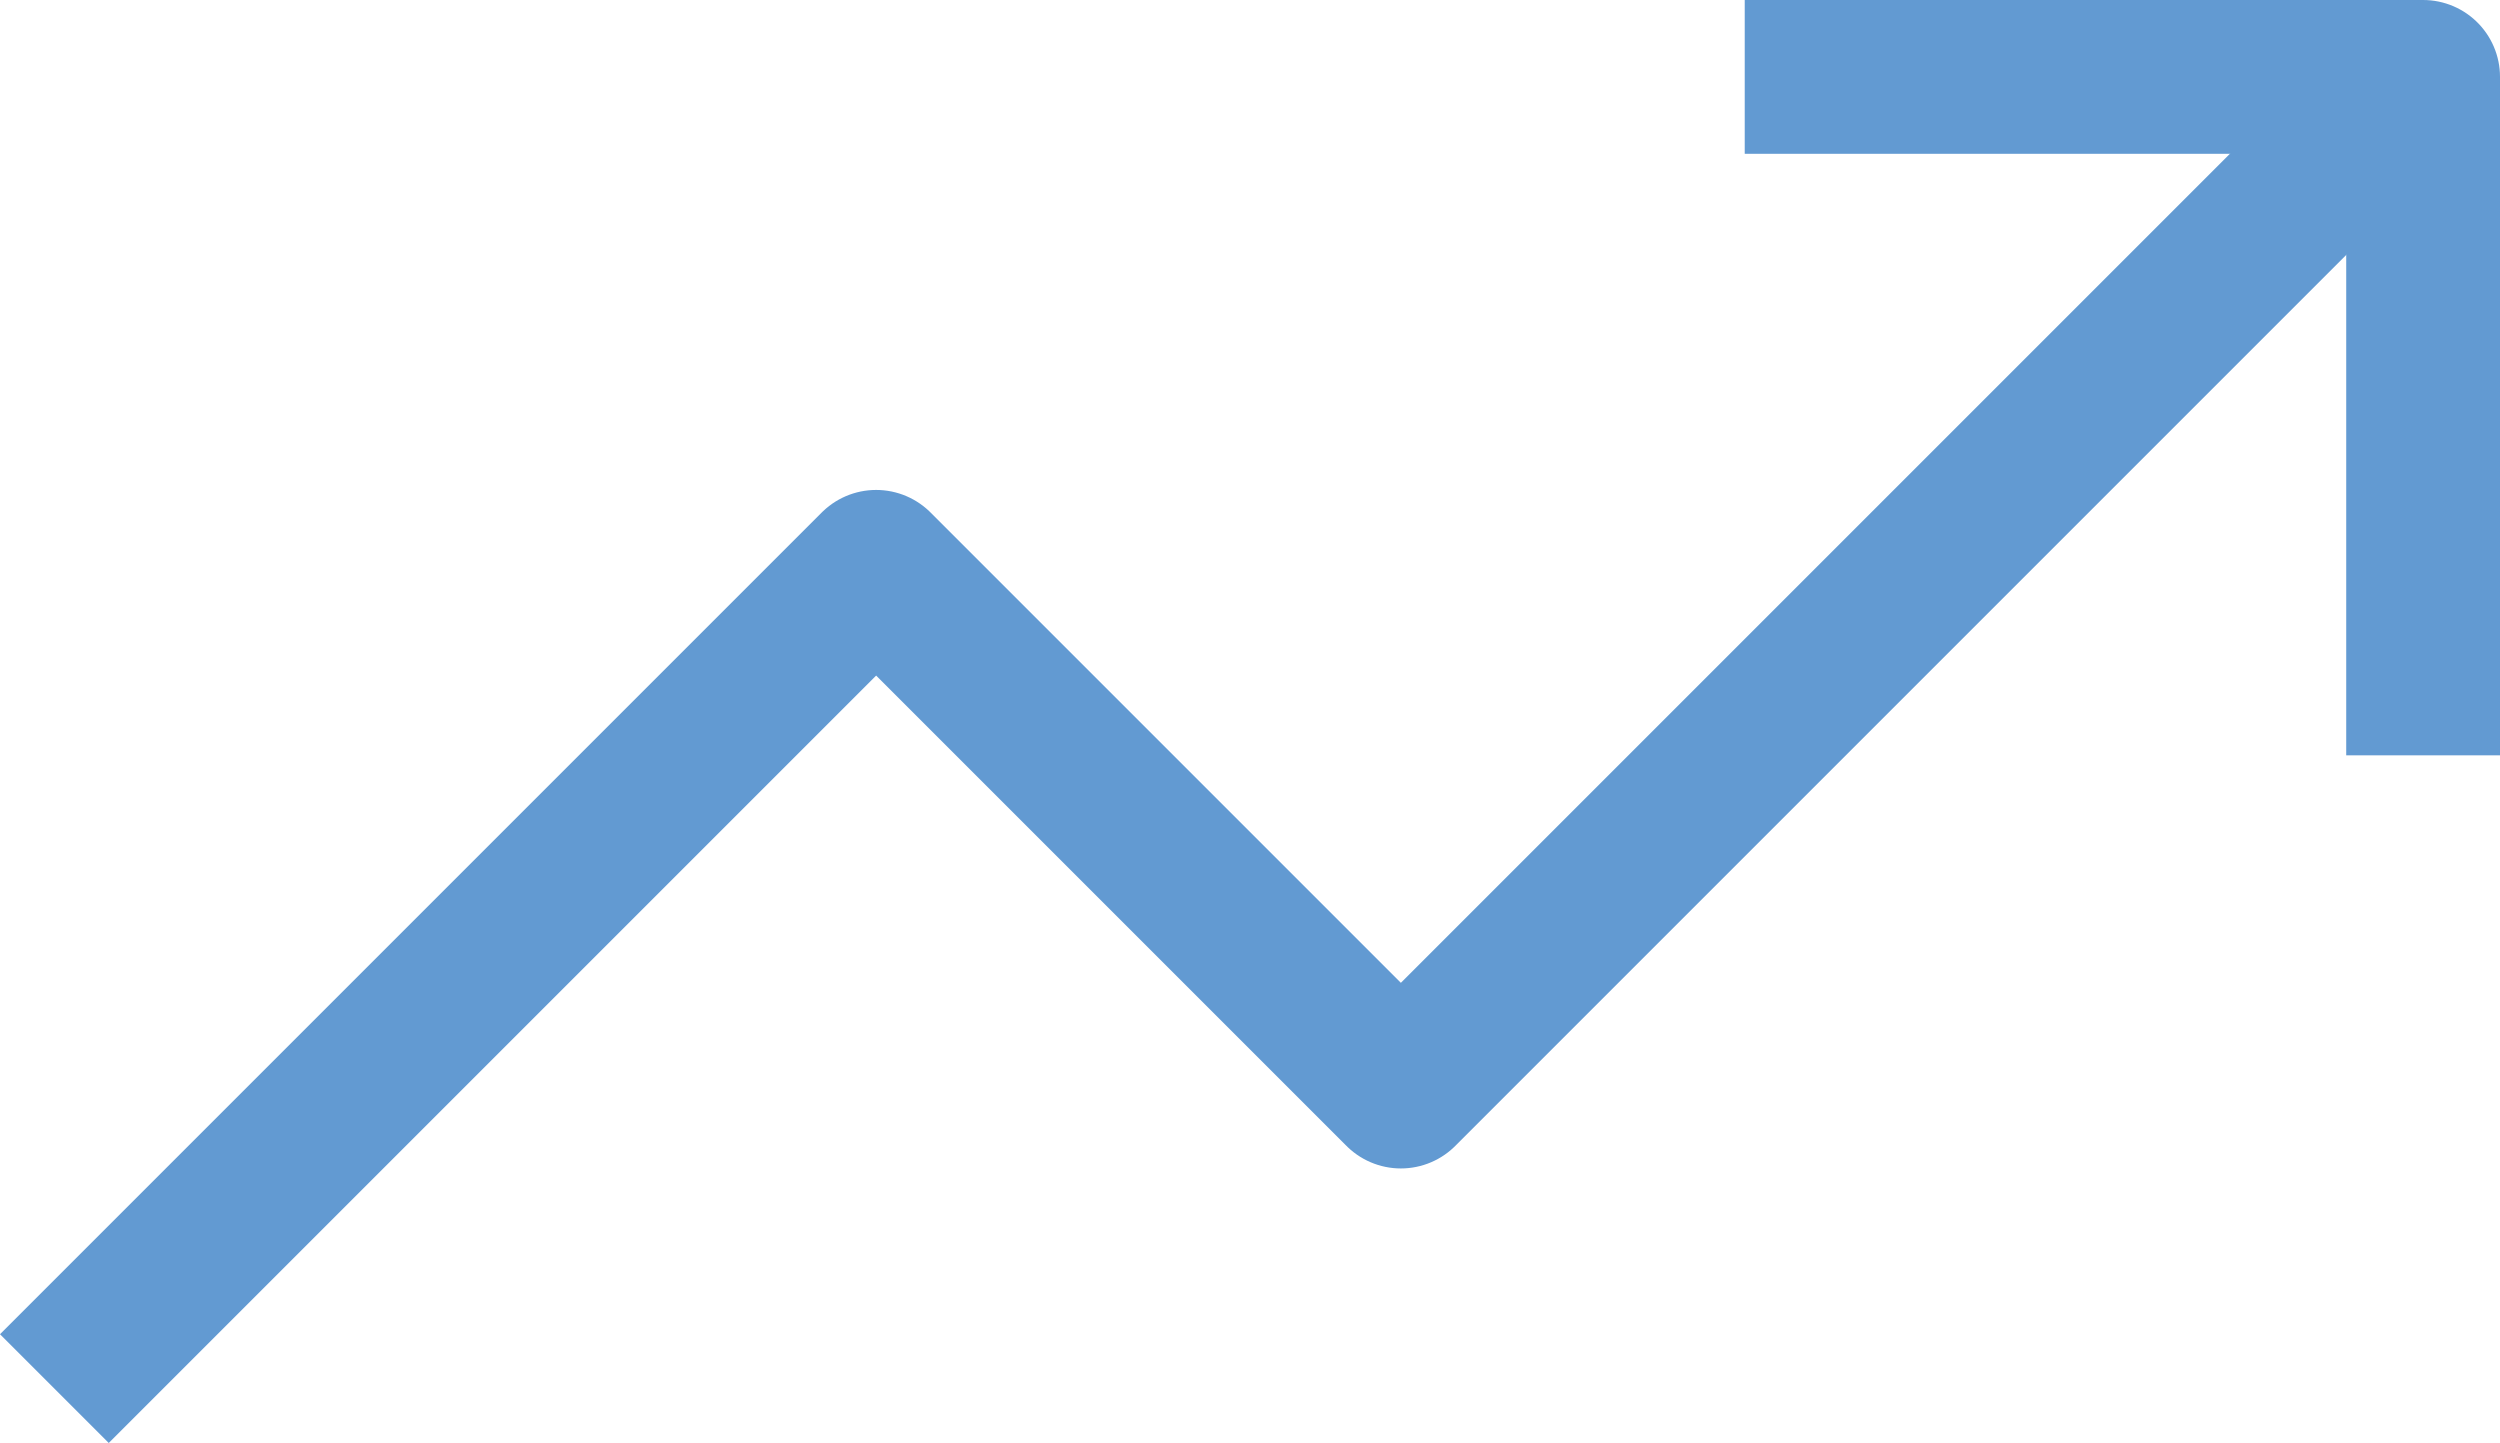
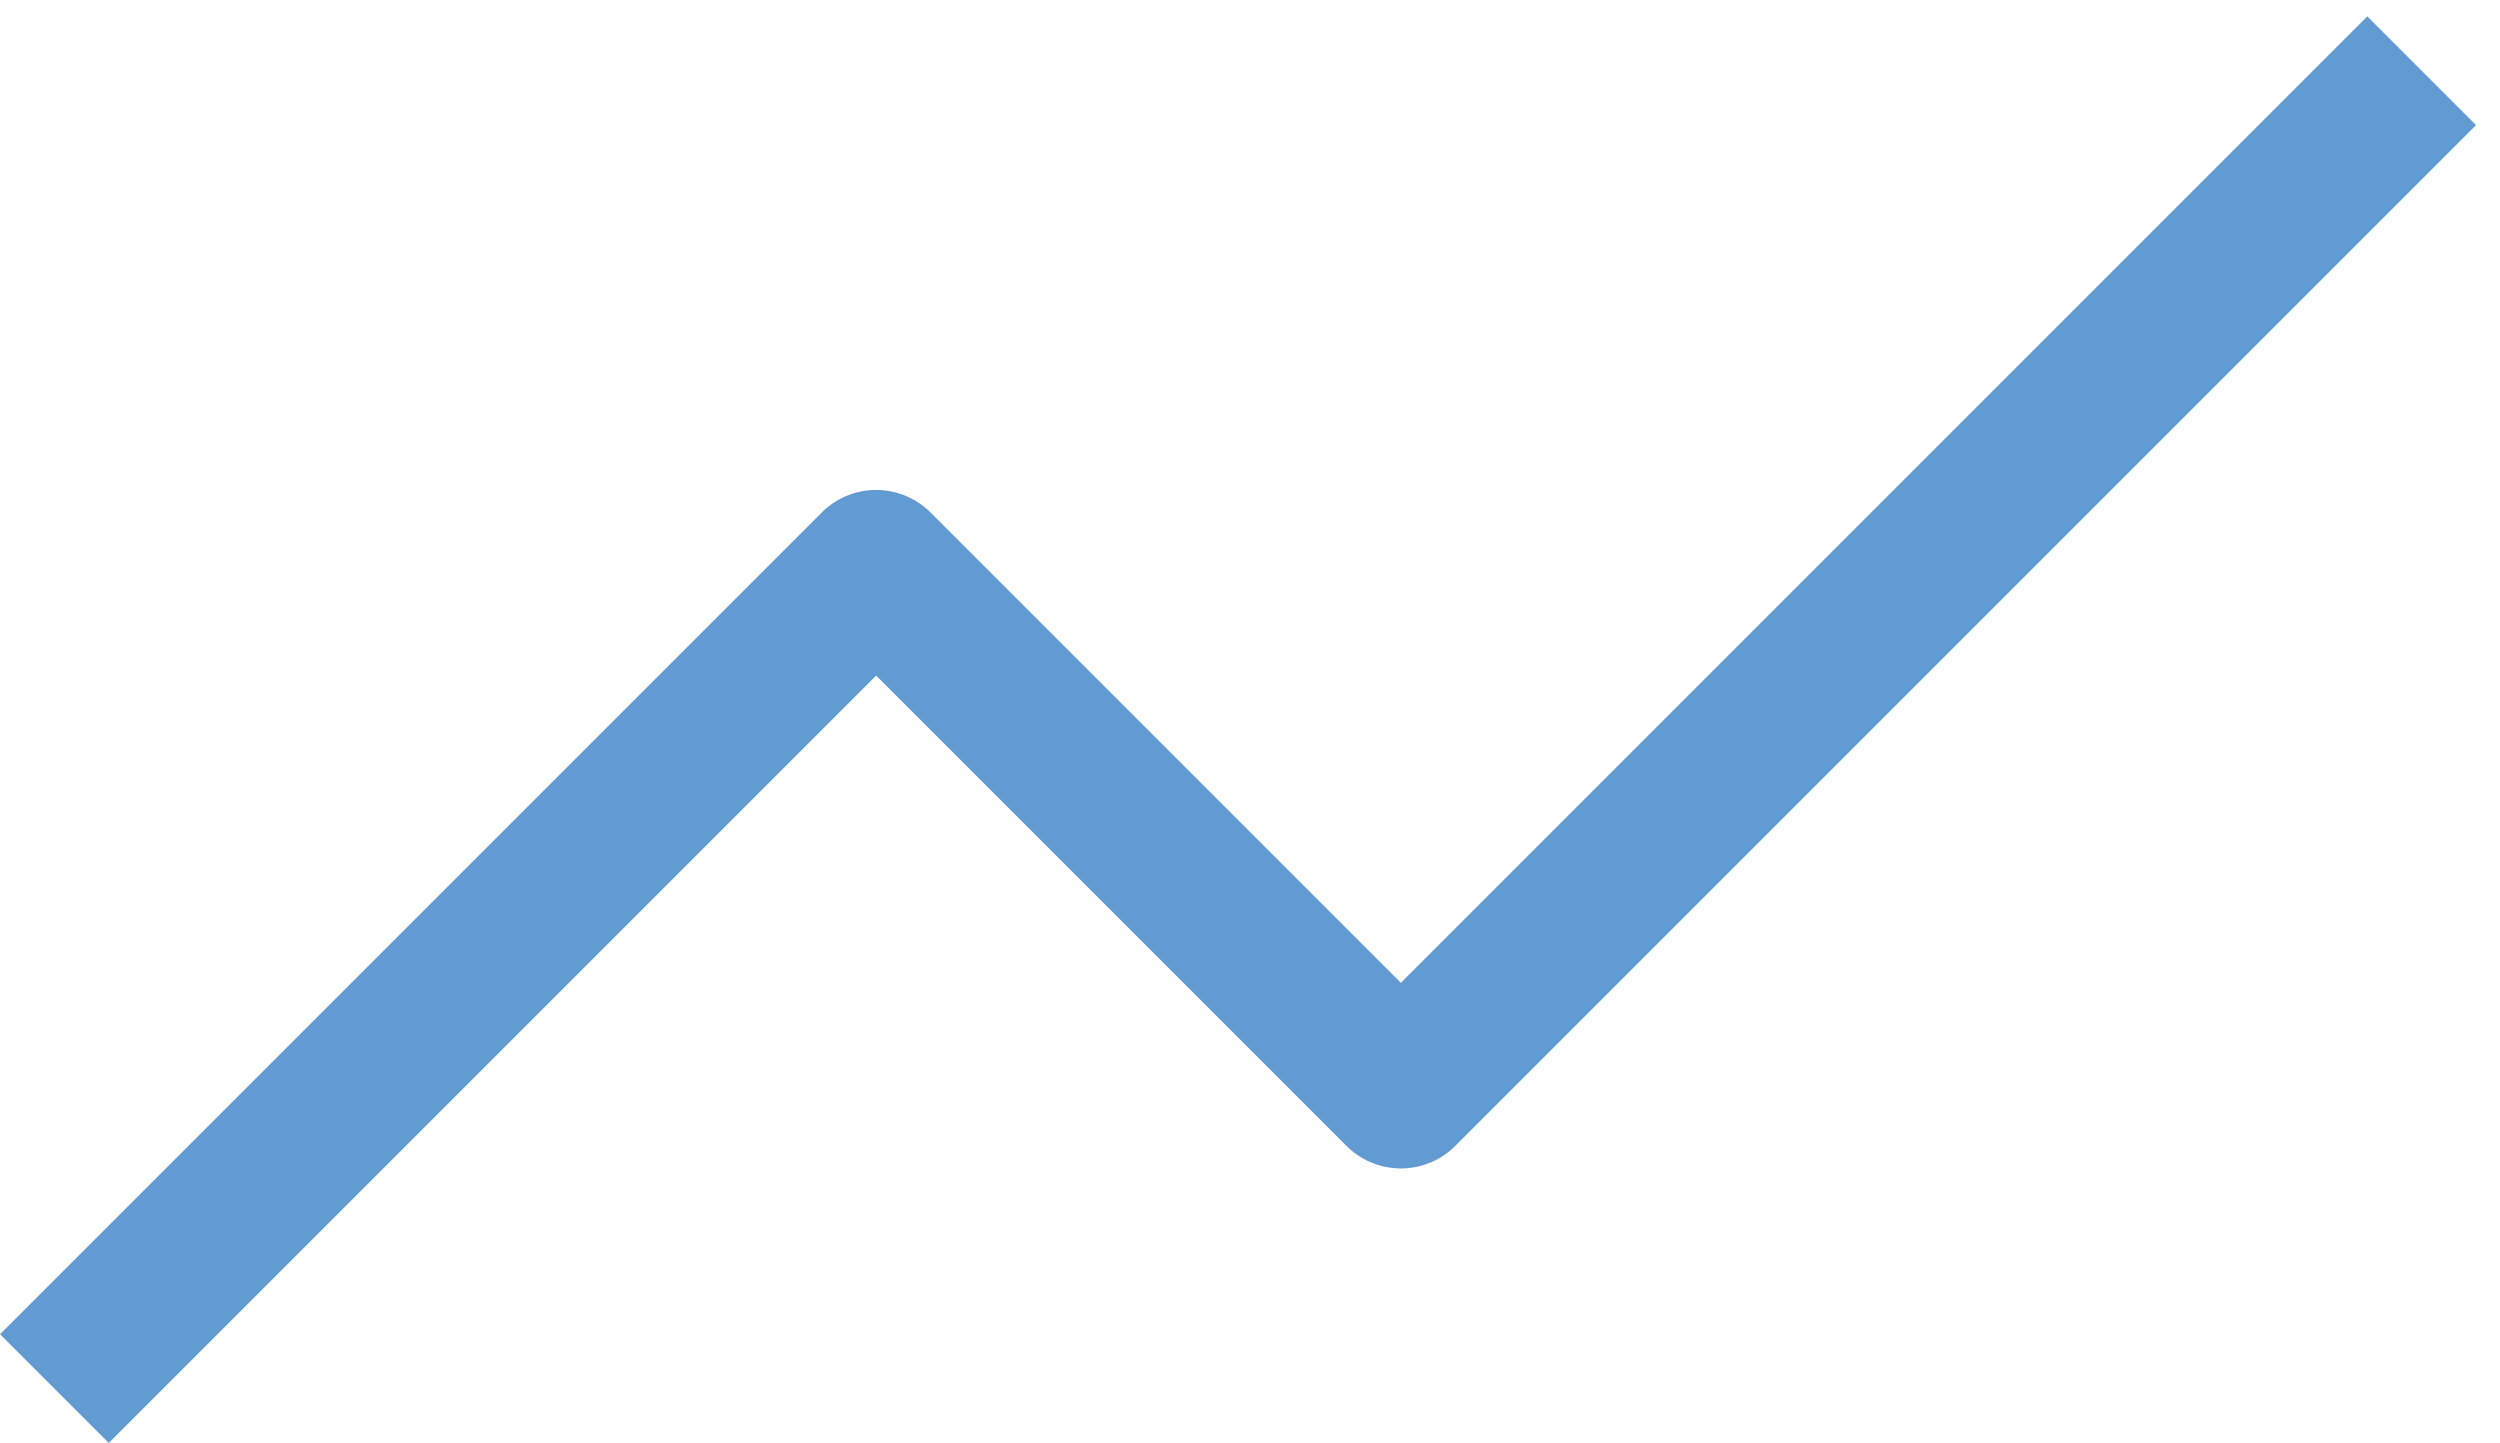
<svg xmlns="http://www.w3.org/2000/svg" width="81.285" height="46.917" viewBox="0 0 81.285 46.917">
  <defs>
    <style>.a{fill:none;stroke:#629ad2;stroke-linejoin:round;stroke-width:5px;}</style>
  </defs>
  <g transform="translate(1.768 2.301)">
-     <path class="a" d="M1574.761,673.942h22.057V696" transform="translate(-1519.801 -673.743)" />
    <path class="a" d="M1505,716.537l26.719-26.719,17.061,17.061,33.19-33.19" transform="translate(-1505 -673.689)" />
  </g>
</svg>